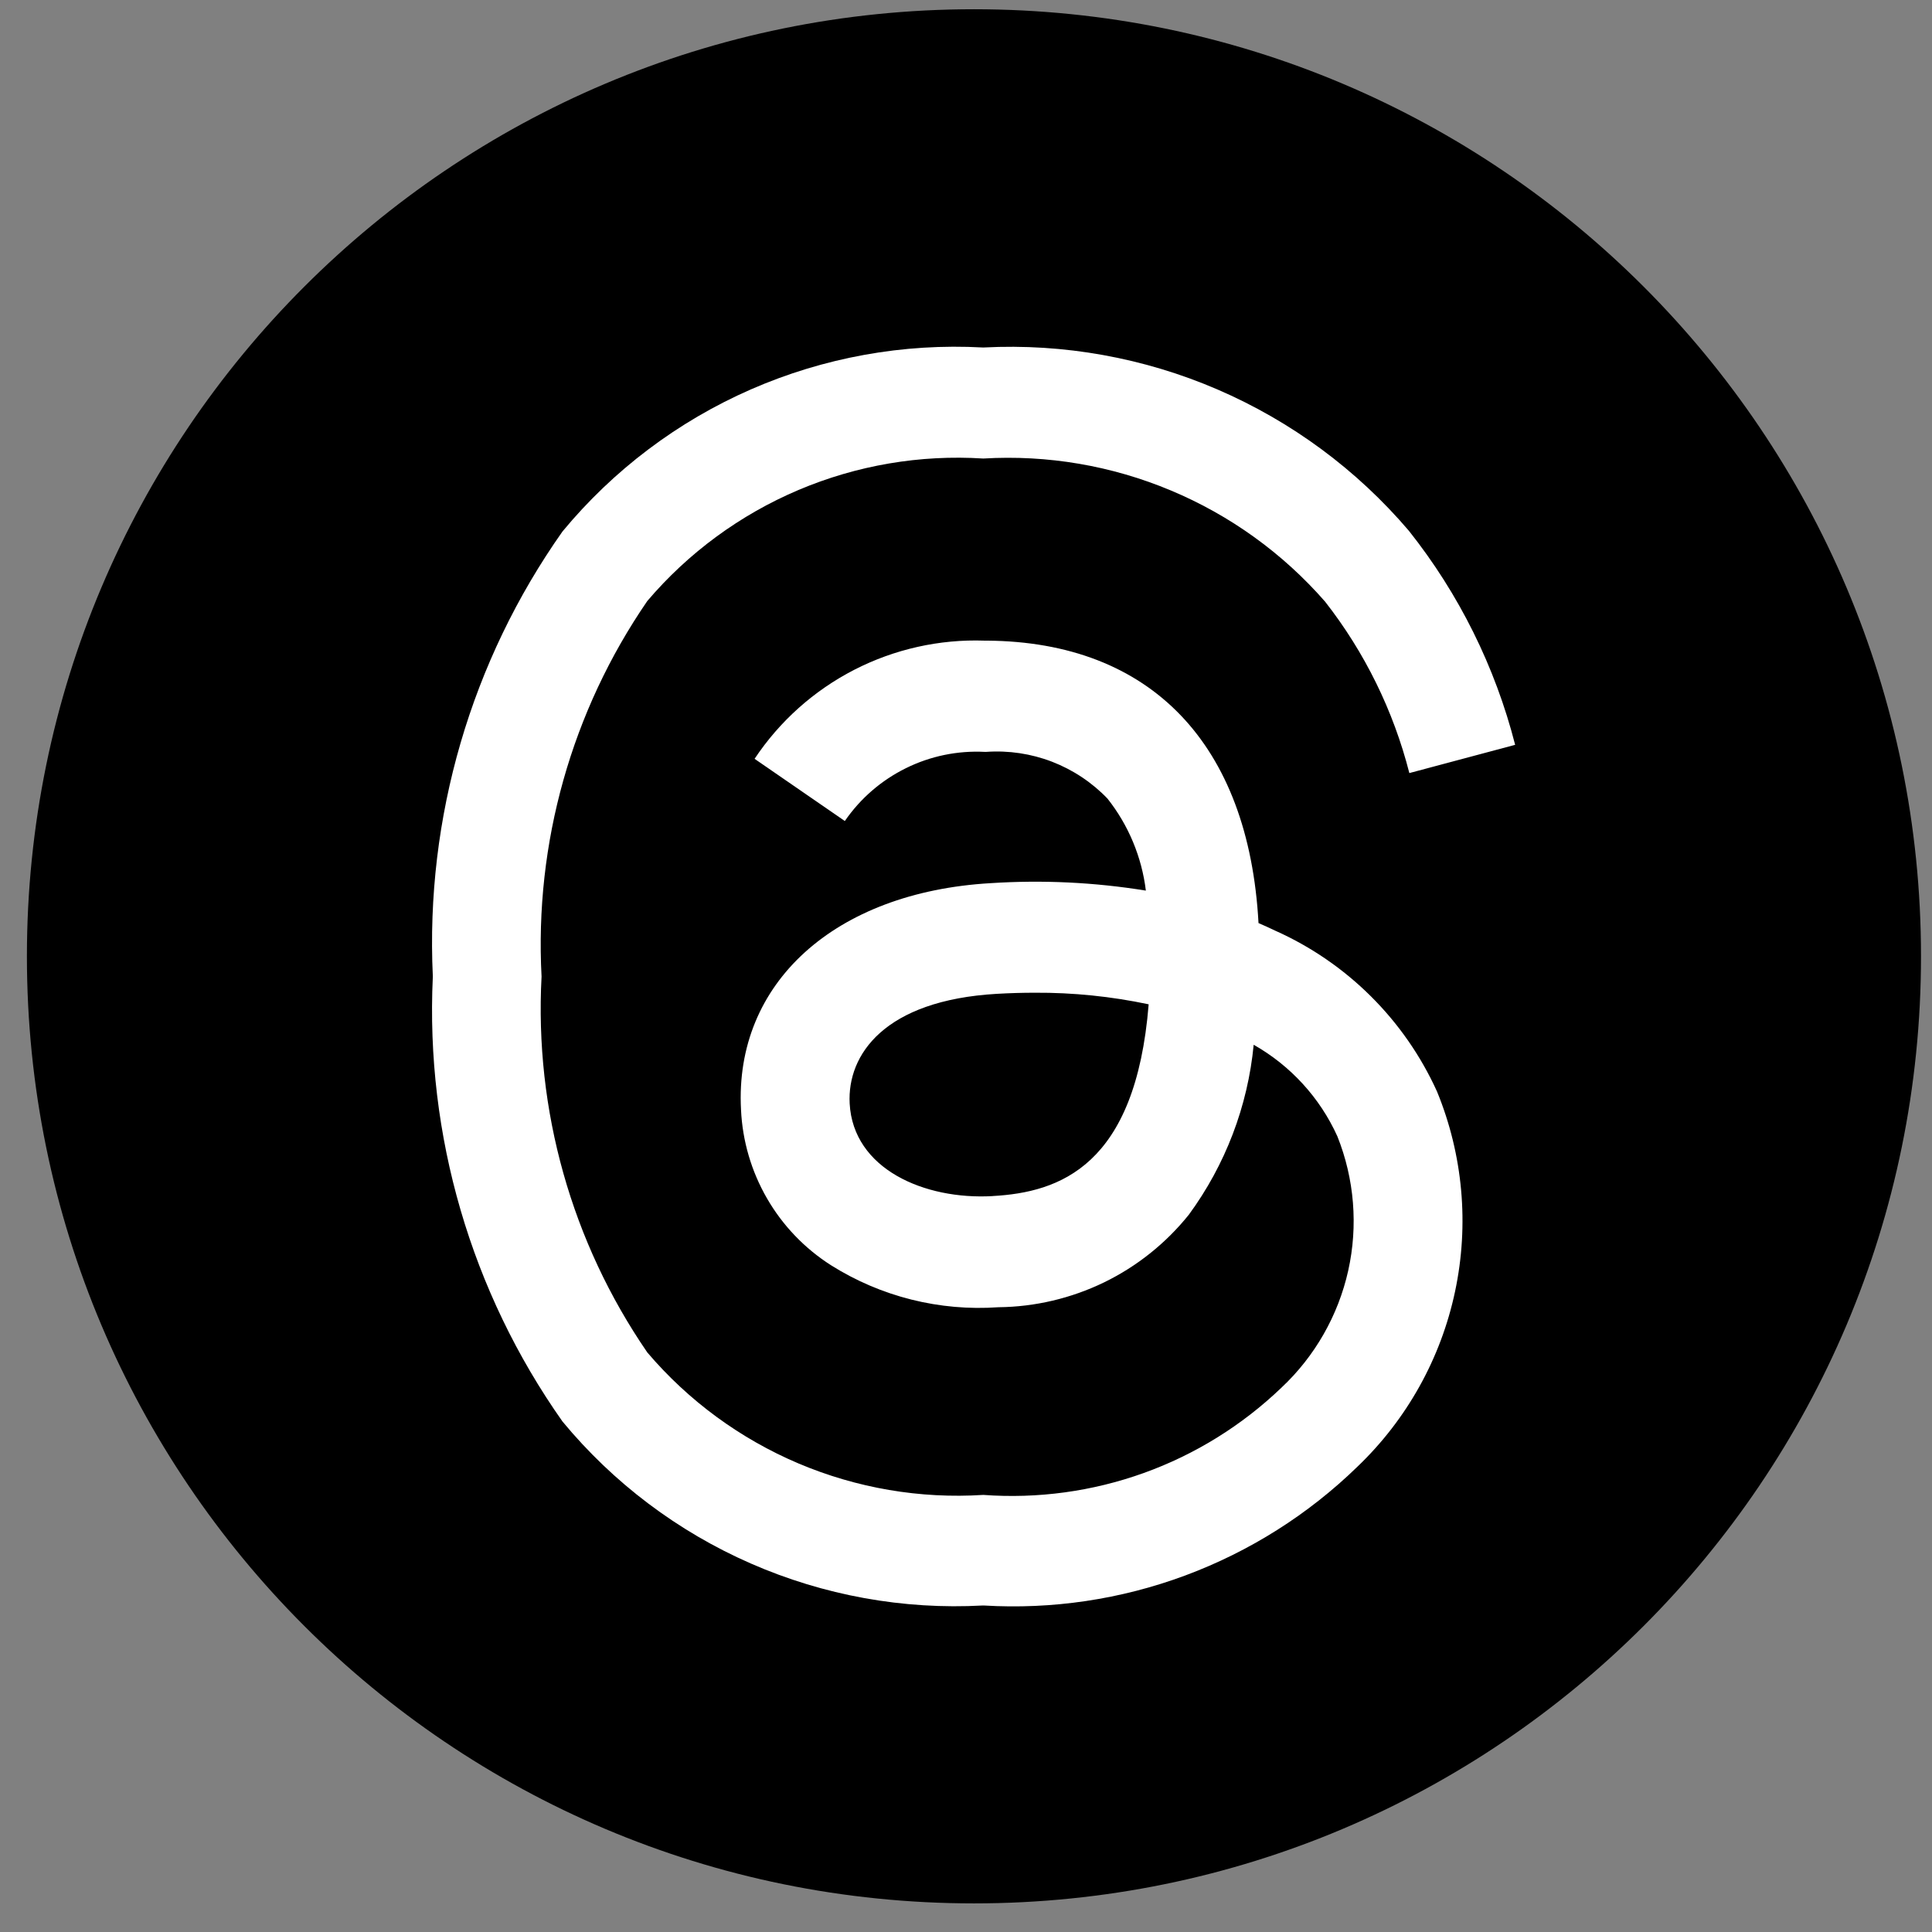
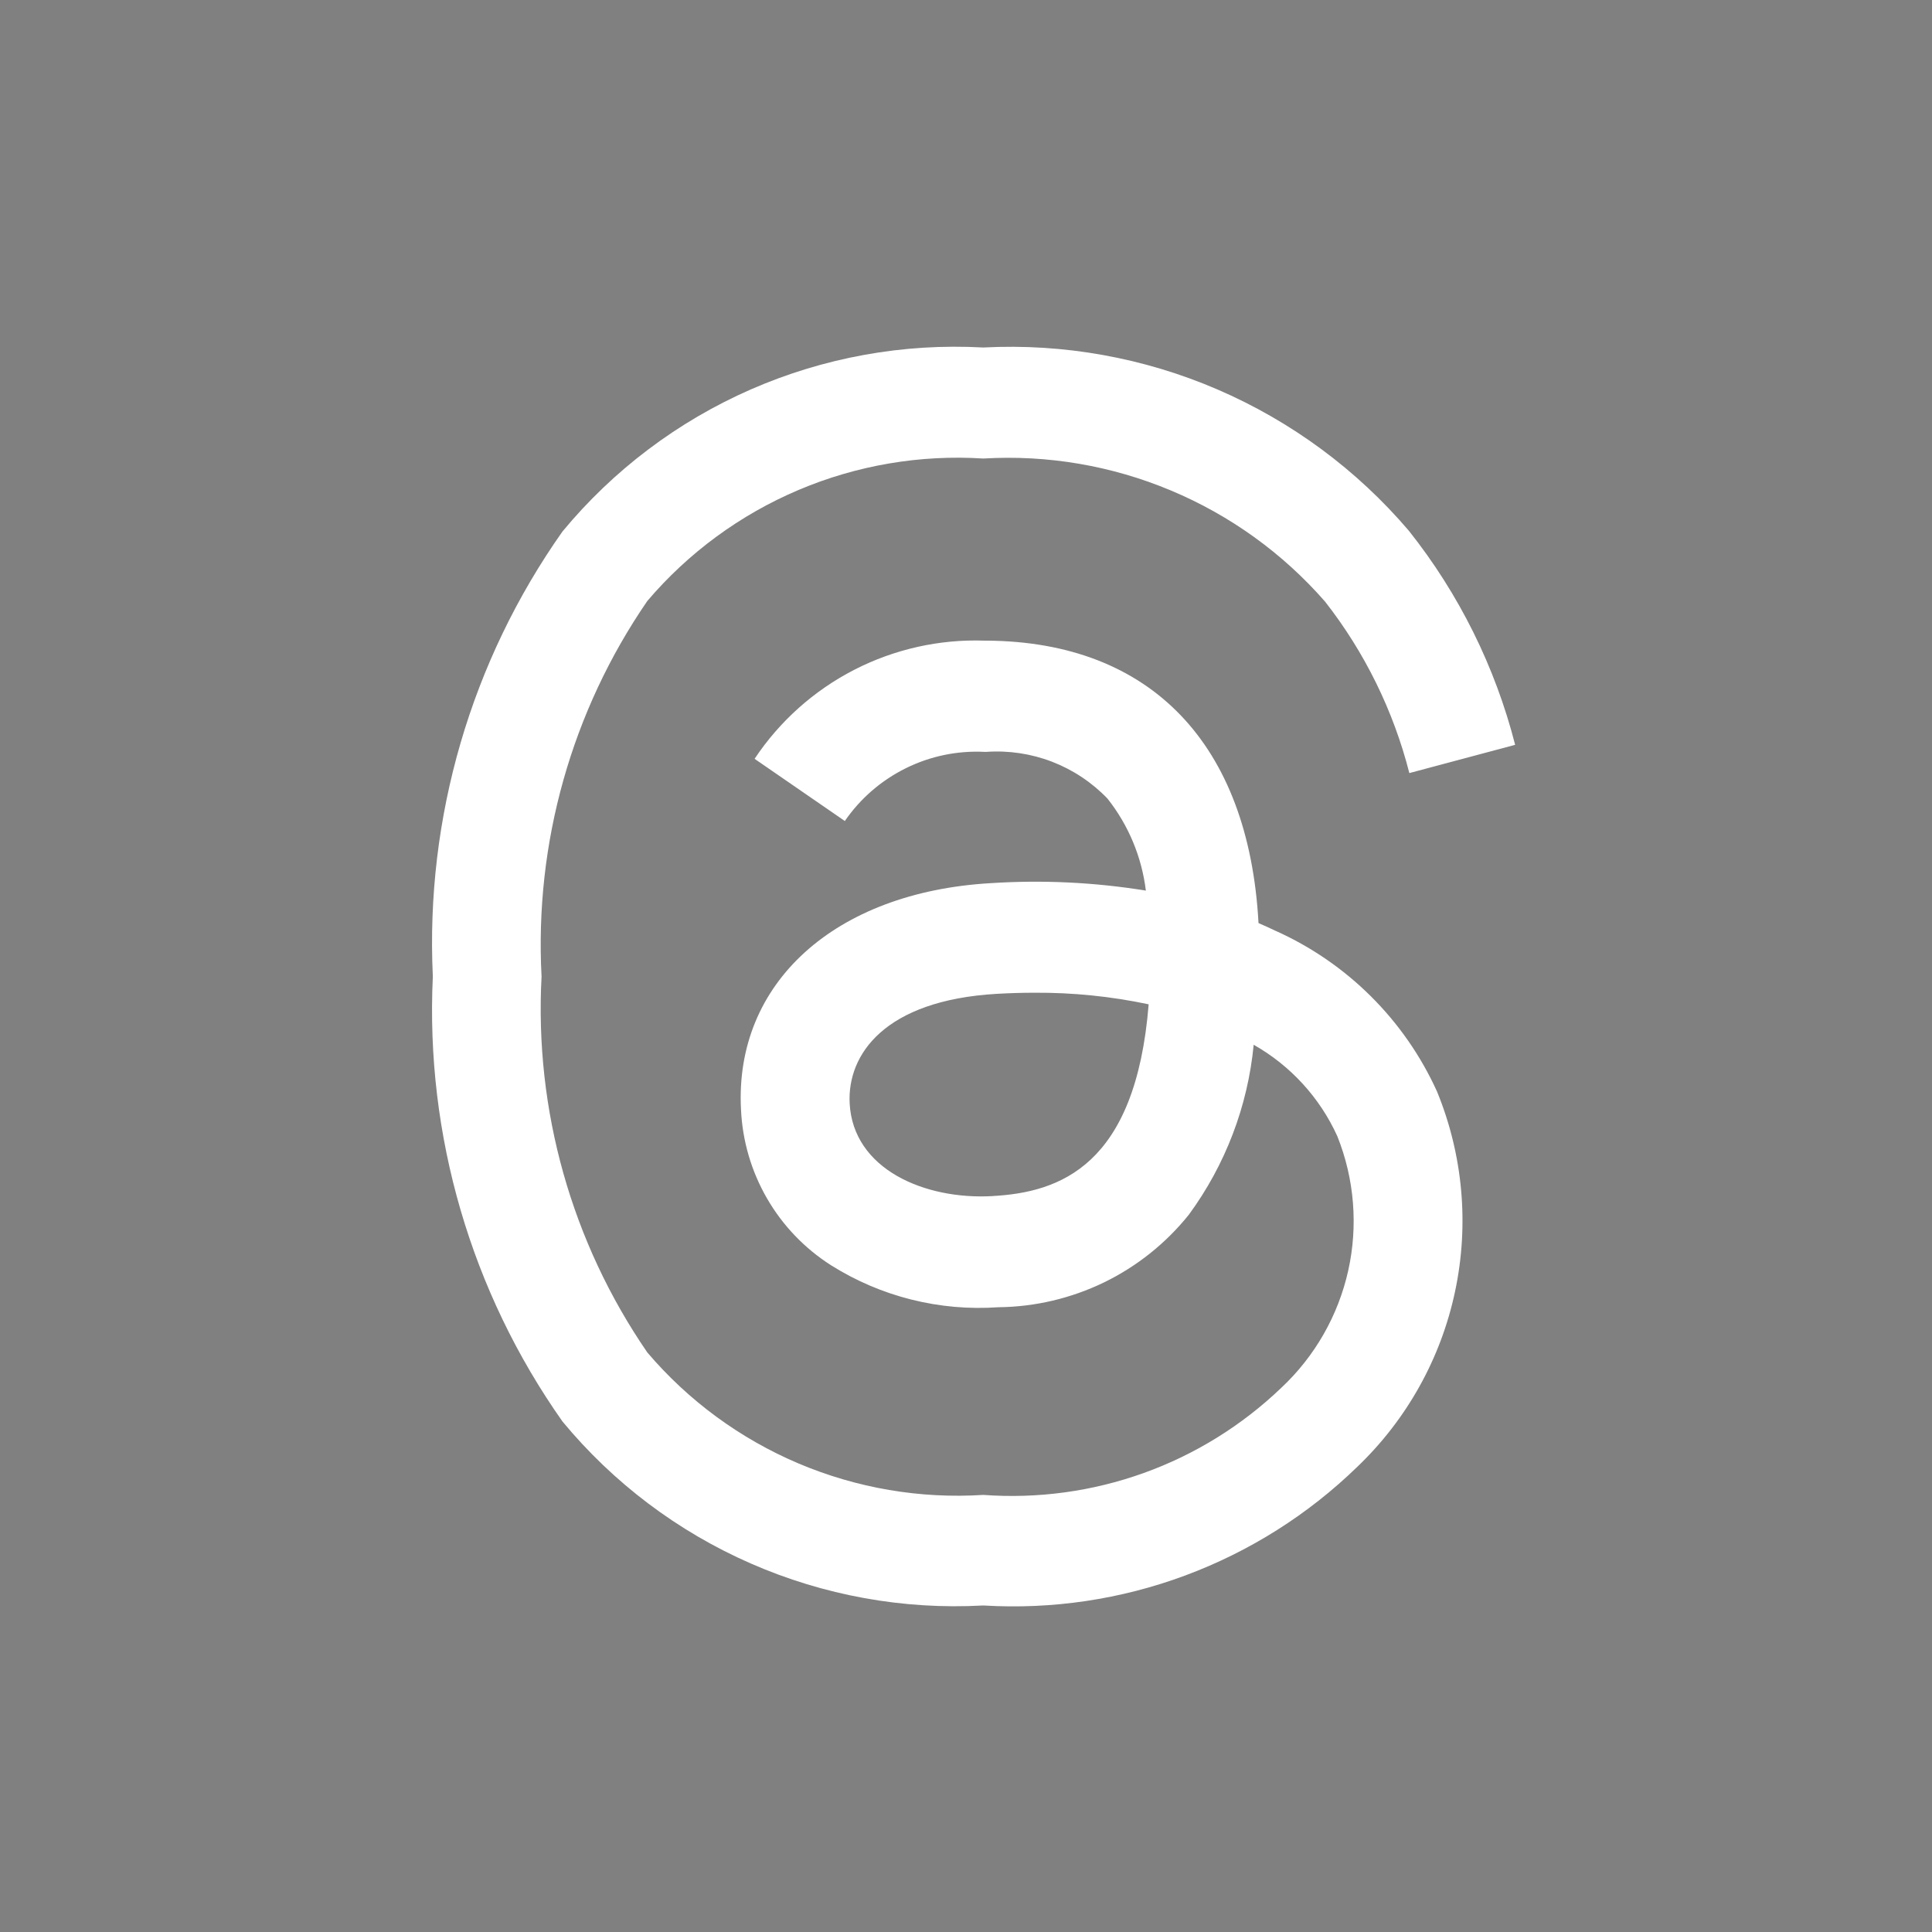
<svg xmlns="http://www.w3.org/2000/svg" width="42" height="42" viewBox="0 0 42 42" fill="none">
  <rect x="0" y="0" width="42" height="42" fill="#808080" stroke="none" />
-   <path d="M21.173 41.378C32.544 41.378 41.761 32.16 41.761 20.789C41.761 9.419 32.544 0.201 21.173 0.201C9.803 0.201 0.585 9.419 0.585 20.789C0.585 32.16 9.803 41.378 21.173 41.378Z" fill="black" />
  <path d="M27.718 20.23C27.6 20.173 27.48 20.119 27.359 20.067C27.147 16.177 25.022 13.951 21.453 13.927H21.404C20.421 13.893 19.445 14.112 18.57 14.561C17.695 15.011 16.949 15.677 16.404 16.496L18.366 17.848C18.703 17.358 19.159 16.964 19.691 16.701C20.223 16.437 20.814 16.315 21.407 16.345H21.44C21.926 16.311 22.415 16.384 22.87 16.559C23.325 16.735 23.737 17.008 24.075 17.36C24.532 17.937 24.821 18.63 24.91 19.361C23.795 19.18 22.664 19.126 21.537 19.199C18.144 19.395 15.962 21.374 16.109 24.123C16.14 24.802 16.334 25.464 16.674 26.052C17.014 26.641 17.491 27.139 18.065 27.505C19.151 28.189 20.426 28.508 21.706 28.418C22.501 28.41 23.285 28.225 24.001 27.878C24.717 27.53 25.346 27.027 25.844 26.407C26.638 25.325 27.126 24.048 27.254 22.712C28.056 23.167 28.693 23.863 29.073 24.702C29.444 25.63 29.526 26.648 29.309 27.623C29.091 28.598 28.585 29.485 27.856 30.168C26.999 30.989 25.98 31.621 24.864 32.022C23.747 32.423 22.559 32.585 21.376 32.498C20.002 32.586 18.626 32.351 17.358 31.814C16.09 31.276 14.964 30.45 14.072 29.401C12.426 27.005 11.618 24.133 11.773 21.23C11.619 18.33 12.427 15.459 14.072 13.065C14.964 12.016 16.09 11.19 17.358 10.652C18.626 10.115 20.002 9.88 21.376 9.968C22.77 9.885 24.165 10.122 25.453 10.662C26.741 11.201 27.889 12.028 28.807 13.08C29.669 14.182 30.292 15.451 30.638 16.806L32.938 16.192C32.504 14.496 31.717 12.91 30.628 11.539C29.496 10.21 28.073 9.16 26.47 8.468C24.867 7.777 23.127 7.464 21.384 7.554H21.367C19.637 7.459 17.909 7.772 16.322 8.466C14.735 9.161 13.332 10.219 12.228 11.554C10.24 14.372 9.248 17.773 9.409 21.218V21.237C9.248 24.683 10.24 28.083 12.228 30.902C13.332 32.237 14.735 33.295 16.322 33.989C17.909 34.684 19.637 34.997 21.367 34.902H21.384C22.874 34.992 24.366 34.77 25.765 34.25C27.164 33.73 28.44 32.925 29.51 31.884C30.584 30.856 31.324 29.529 31.632 28.074C31.941 26.619 31.804 25.106 31.24 23.73C30.534 22.172 29.28 20.926 27.718 20.23ZM21.579 26.002C20.093 26.086 18.547 25.414 18.471 23.989C18.415 22.929 19.225 21.746 21.671 21.605C21.951 21.589 22.226 21.581 22.495 21.581C23.327 21.576 24.157 21.661 24.971 21.833C24.688 25.348 23.035 25.921 21.579 26.001V26.002Z" fill="white" />
</svg>